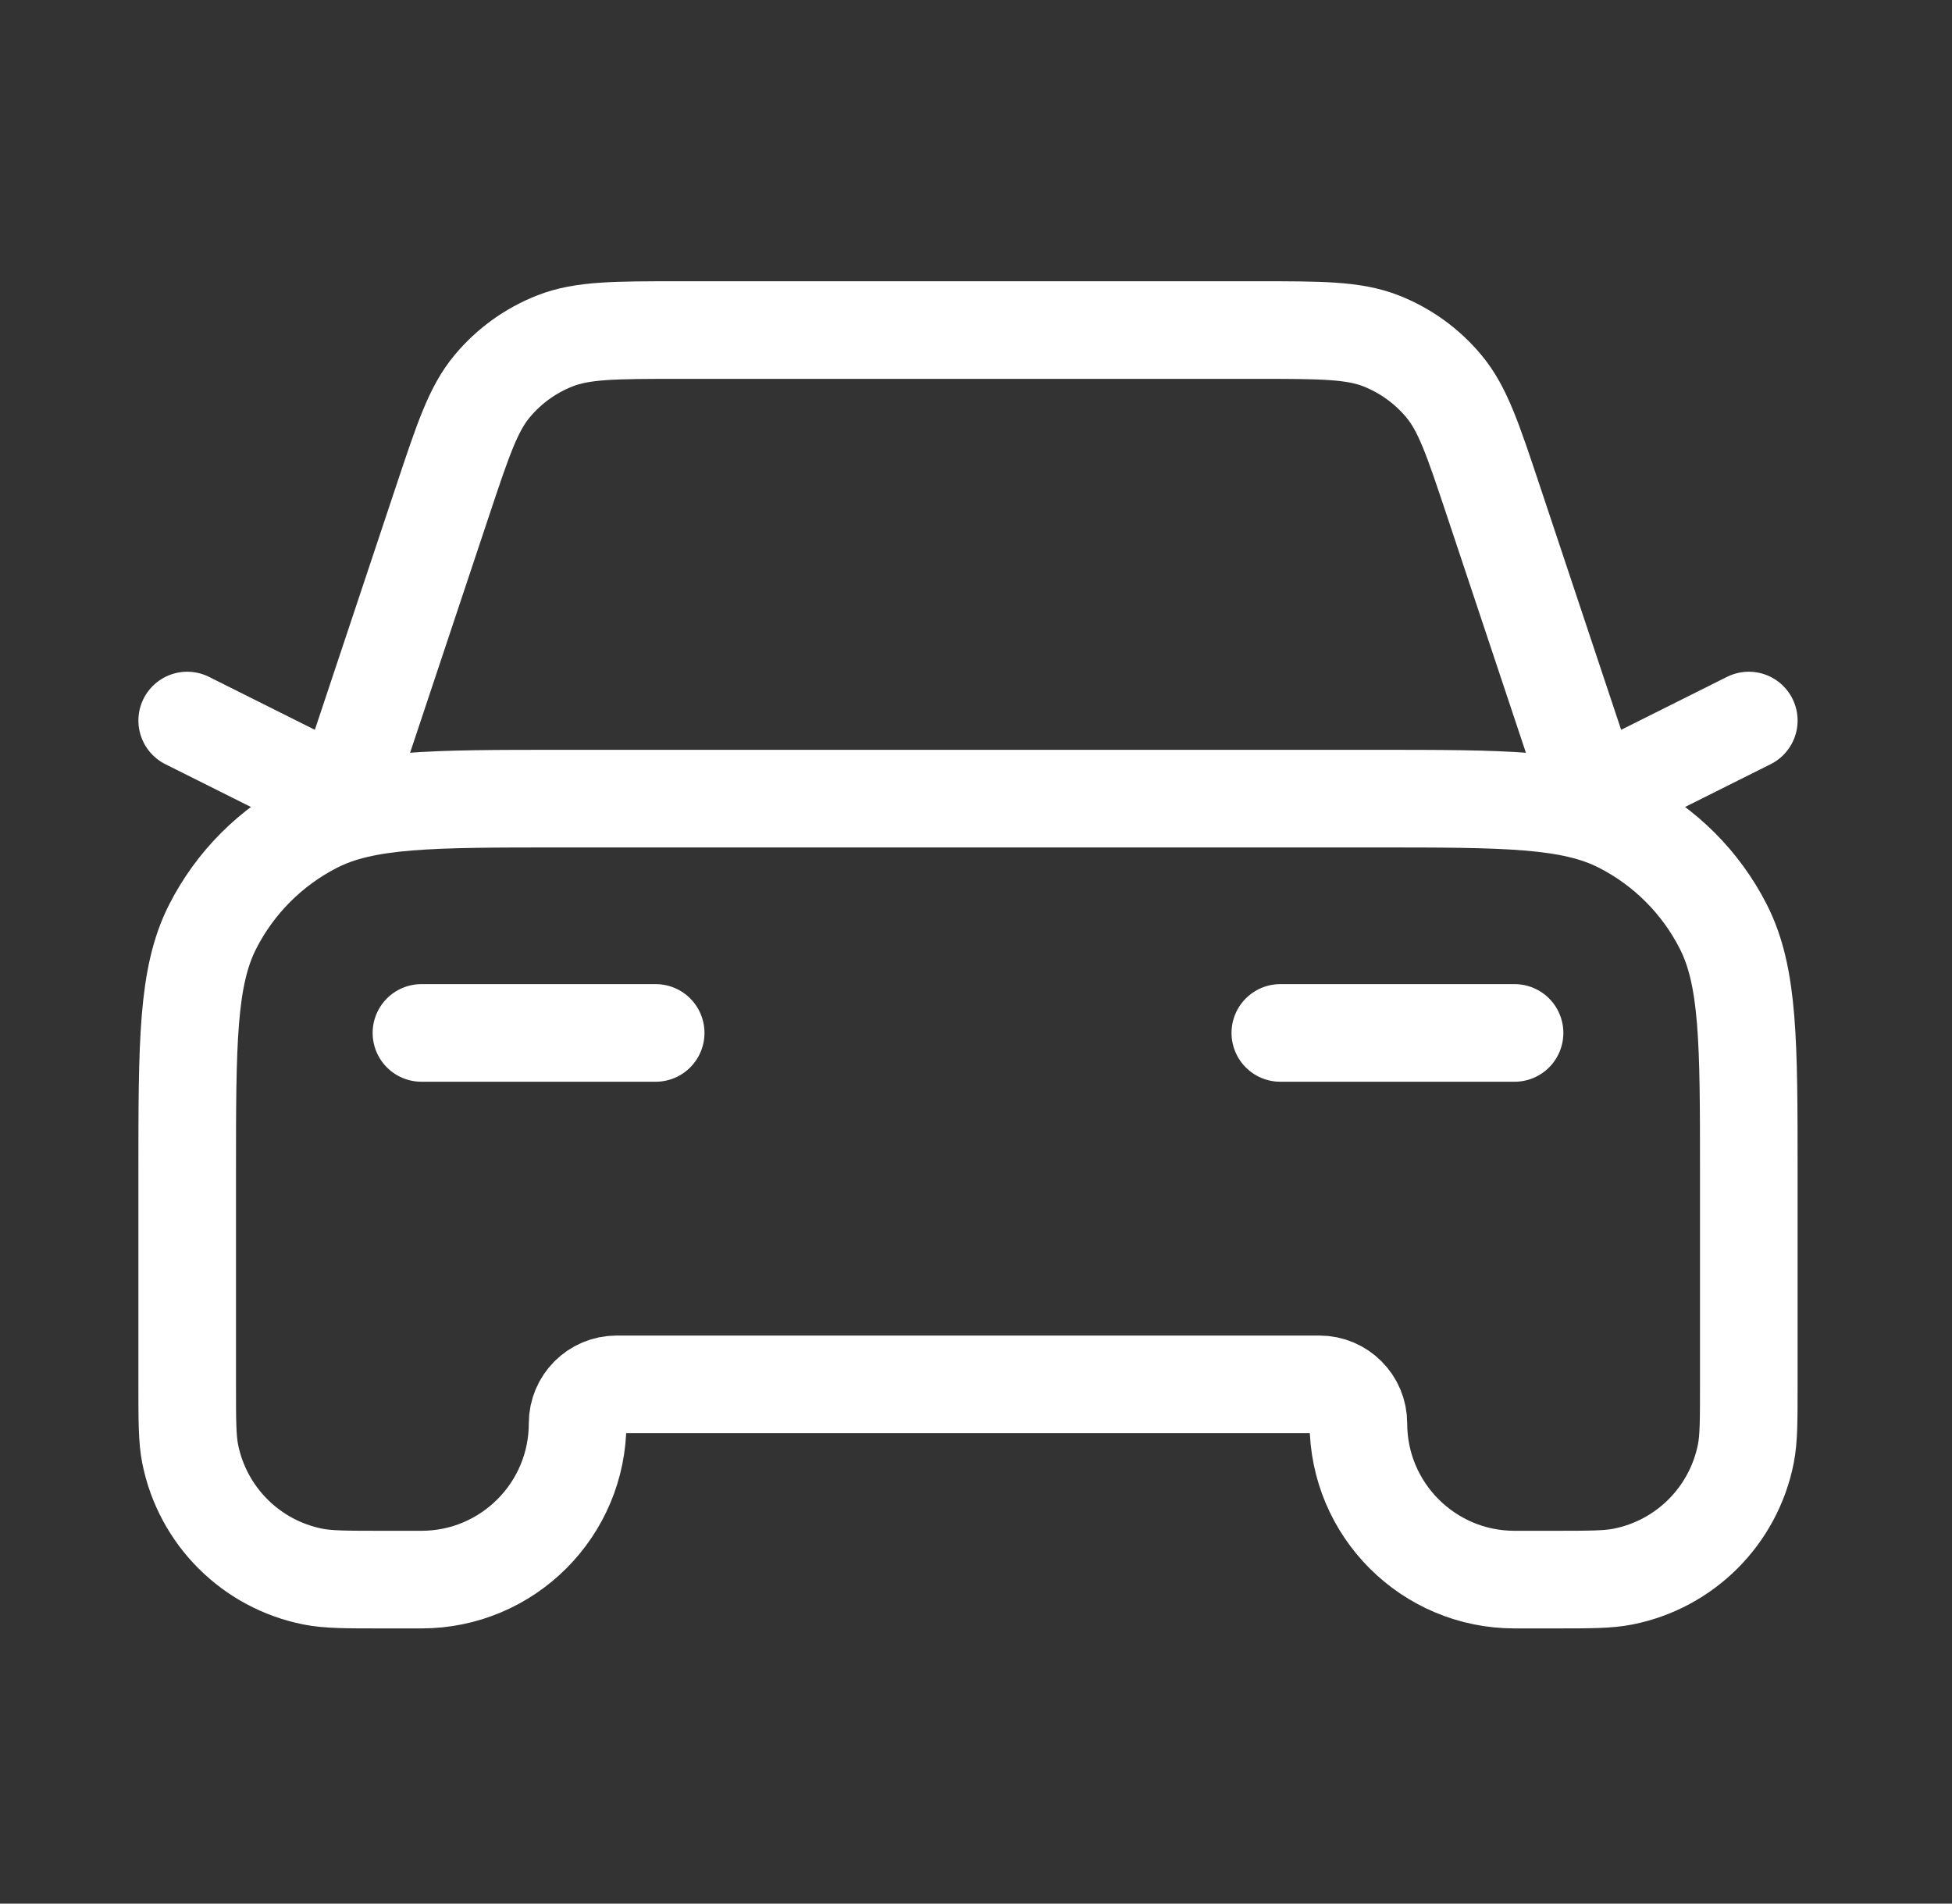
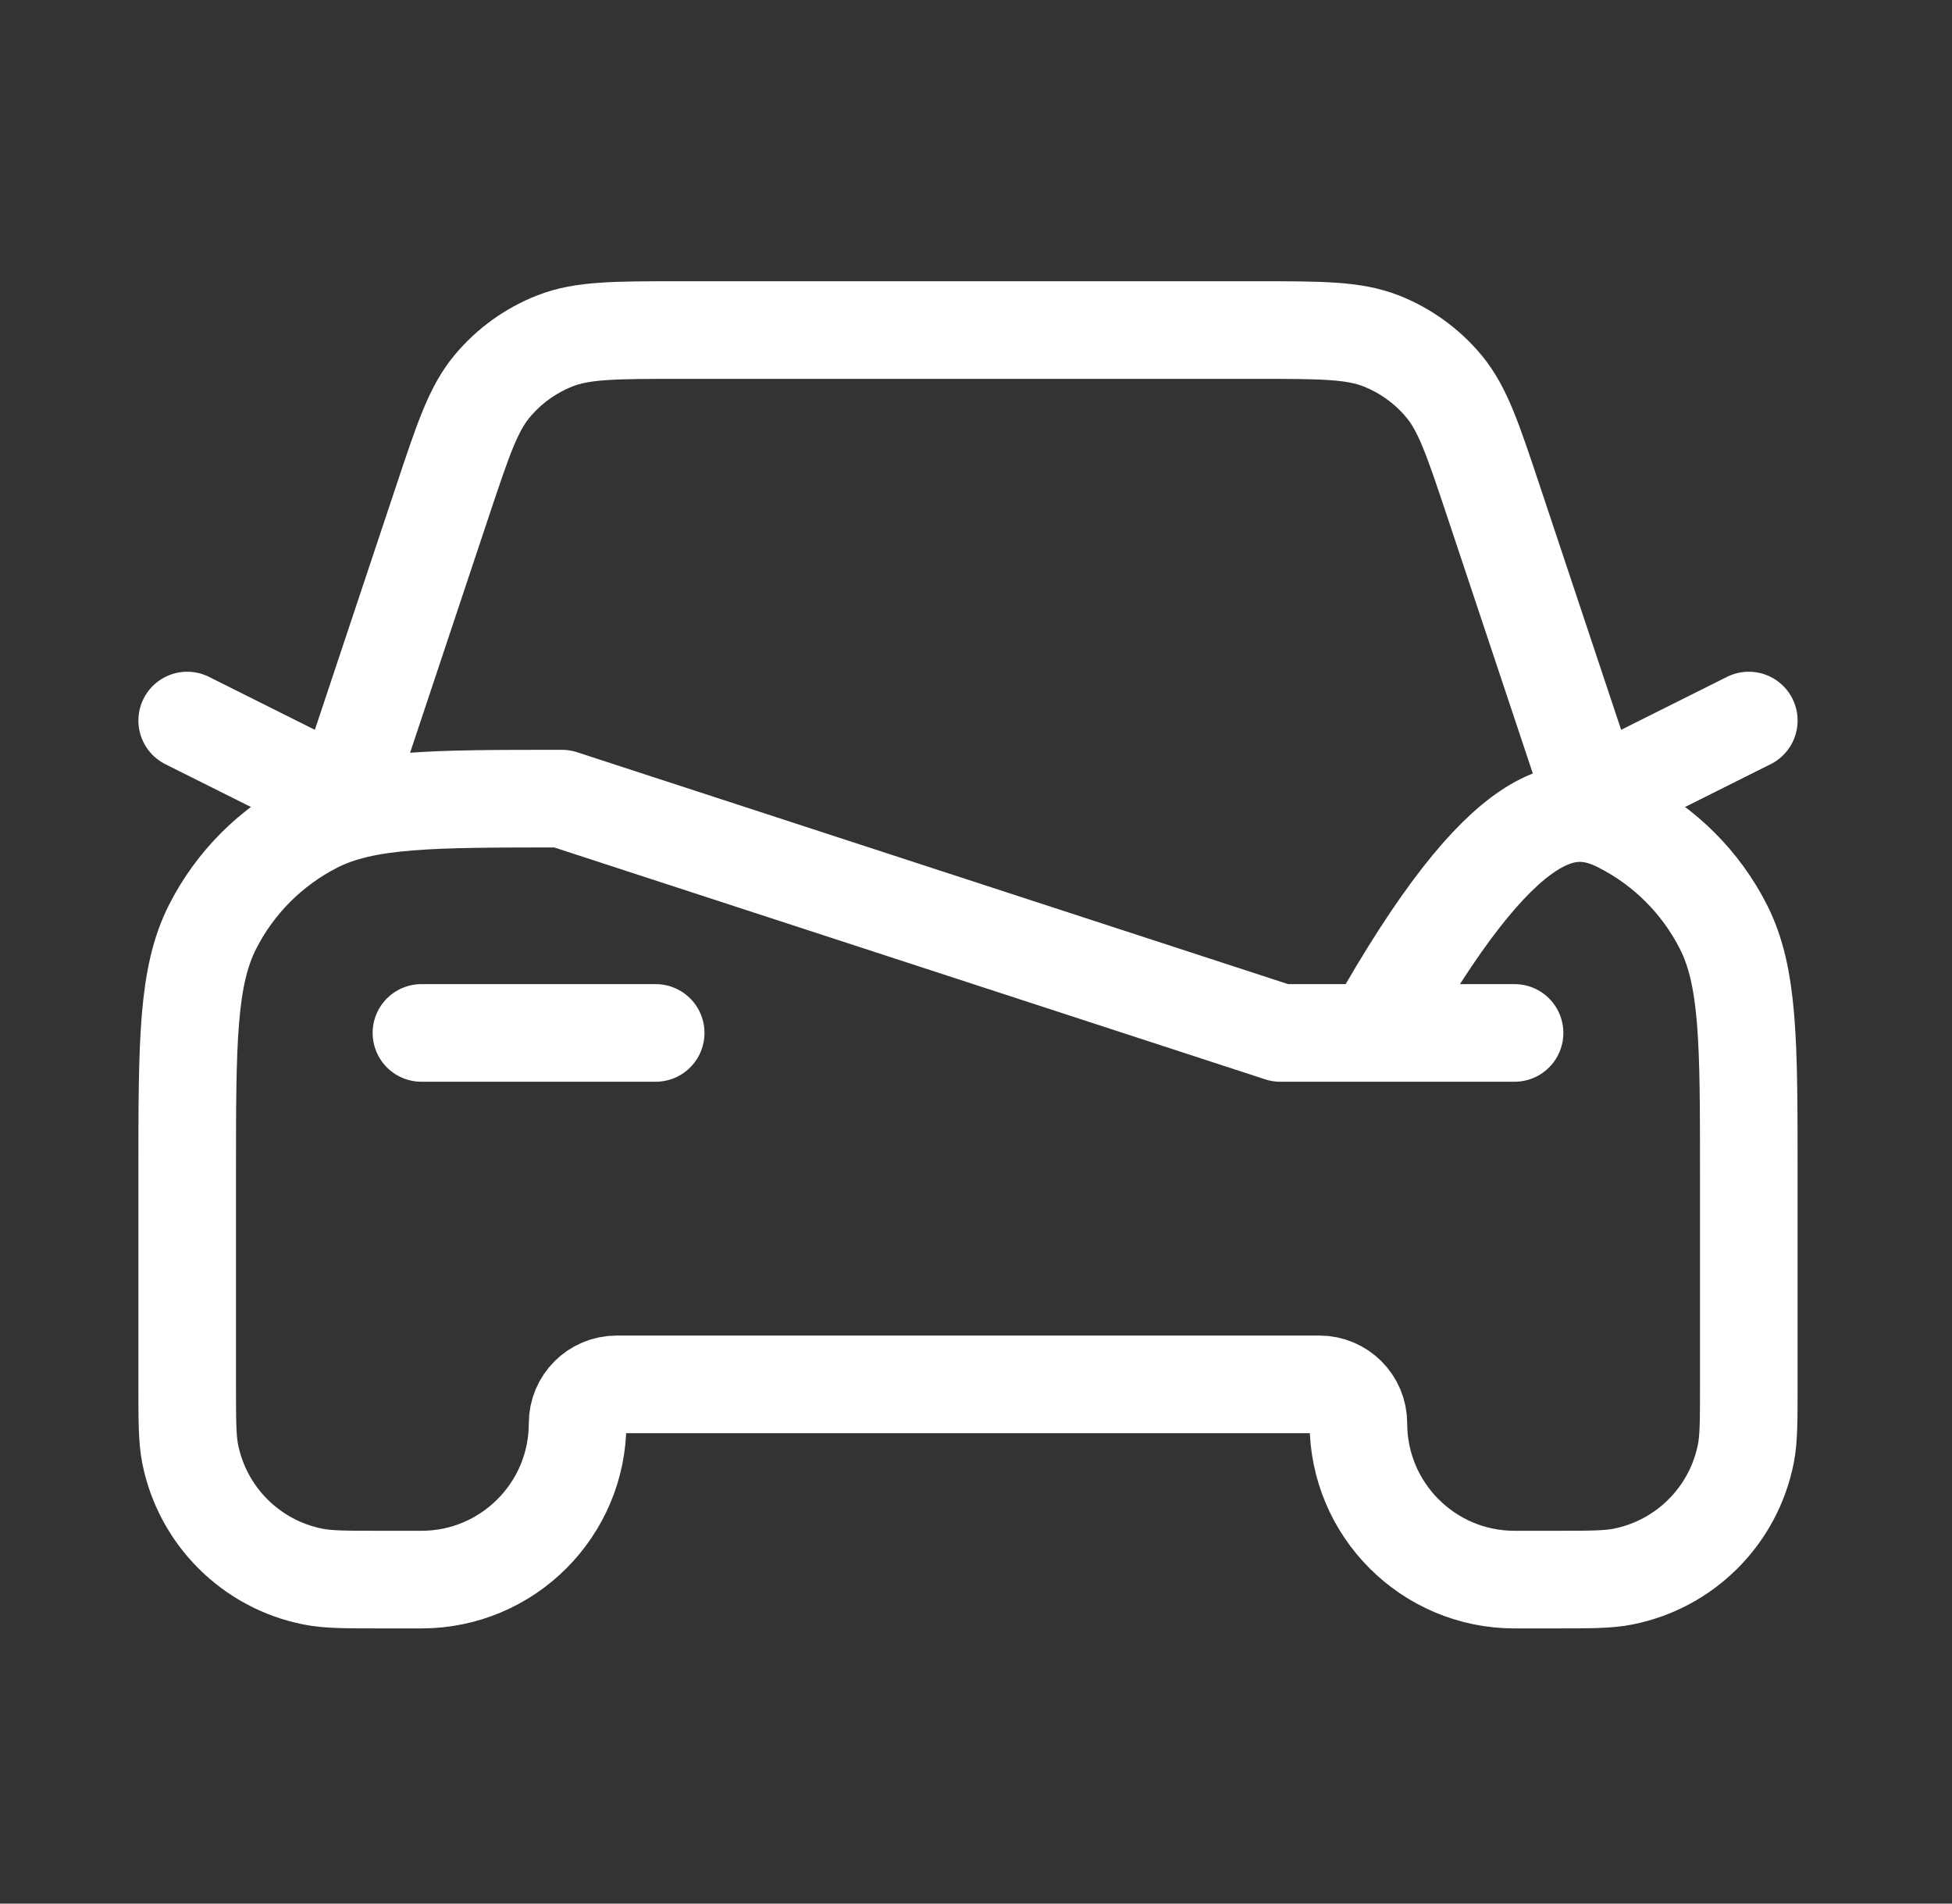
<svg xmlns="http://www.w3.org/2000/svg" width="40" height="39" viewBox="0 0 40 39" fill="none">
  <rect x="0" y="0" width="40" height="39" fill="#333333" stroke="none" />
-   <path d="M8.636 21.162H13.436M3.836 14.762L7.036 16.362L9.069 10.263C9.489 9.004 9.698 8.374 10.088 7.909C10.431 7.498 10.873 7.18 11.371 6.984C11.936 6.762 12.599 6.762 13.926 6.762H25.746C27.073 6.762 27.736 6.762 28.301 6.984C28.799 7.18 29.241 7.498 29.584 7.909C29.974 8.374 30.183 9.004 30.603 10.263L32.636 16.362L35.836 14.762M26.236 21.162H31.036M11.516 16.362H28.156C30.844 16.362 32.188 16.362 33.215 16.885C34.118 17.345 34.853 18.079 35.313 18.983C35.836 20.009 35.836 21.354 35.836 24.042V28.362C35.836 29.105 35.836 29.477 35.775 29.786C35.522 31.055 34.53 32.048 33.26 32.3C32.951 32.362 32.579 32.362 31.836 32.362H31.036C29.269 32.362 27.836 30.929 27.836 29.162C27.836 28.72 27.478 28.362 27.036 28.362H12.636C12.194 28.362 11.836 28.72 11.836 29.162C11.836 30.929 10.403 32.362 8.636 32.362H7.836C7.092 32.362 6.721 32.362 6.412 32.3C5.142 32.048 4.15 31.055 3.897 29.786C3.836 29.477 3.836 29.105 3.836 28.362V24.042C3.836 21.354 3.836 20.009 4.359 18.983C4.819 18.079 5.554 17.345 6.457 16.885C7.484 16.362 8.828 16.362 11.516 16.362Z" stroke="white" stroke-width="2" stroke-linecap="round" stroke-linejoin="round" />
+   <path d="M8.636 21.162H13.436M3.836 14.762L7.036 16.362L9.069 10.263C9.489 9.004 9.698 8.374 10.088 7.909C10.431 7.498 10.873 7.18 11.371 6.984C11.936 6.762 12.599 6.762 13.926 6.762H25.746C27.073 6.762 27.736 6.762 28.301 6.984C28.799 7.18 29.241 7.498 29.584 7.909C29.974 8.374 30.183 9.004 30.603 10.263L32.636 16.362L35.836 14.762M26.236 21.162H31.036H28.156C30.844 16.362 32.188 16.362 33.215 16.885C34.118 17.345 34.853 18.079 35.313 18.983C35.836 20.009 35.836 21.354 35.836 24.042V28.362C35.836 29.105 35.836 29.477 35.775 29.786C35.522 31.055 34.53 32.048 33.26 32.3C32.951 32.362 32.579 32.362 31.836 32.362H31.036C29.269 32.362 27.836 30.929 27.836 29.162C27.836 28.72 27.478 28.362 27.036 28.362H12.636C12.194 28.362 11.836 28.72 11.836 29.162C11.836 30.929 10.403 32.362 8.636 32.362H7.836C7.092 32.362 6.721 32.362 6.412 32.3C5.142 32.048 4.15 31.055 3.897 29.786C3.836 29.477 3.836 29.105 3.836 28.362V24.042C3.836 21.354 3.836 20.009 4.359 18.983C4.819 18.079 5.554 17.345 6.457 16.885C7.484 16.362 8.828 16.362 11.516 16.362Z" stroke="white" stroke-width="2" stroke-linecap="round" stroke-linejoin="round" />
</svg>